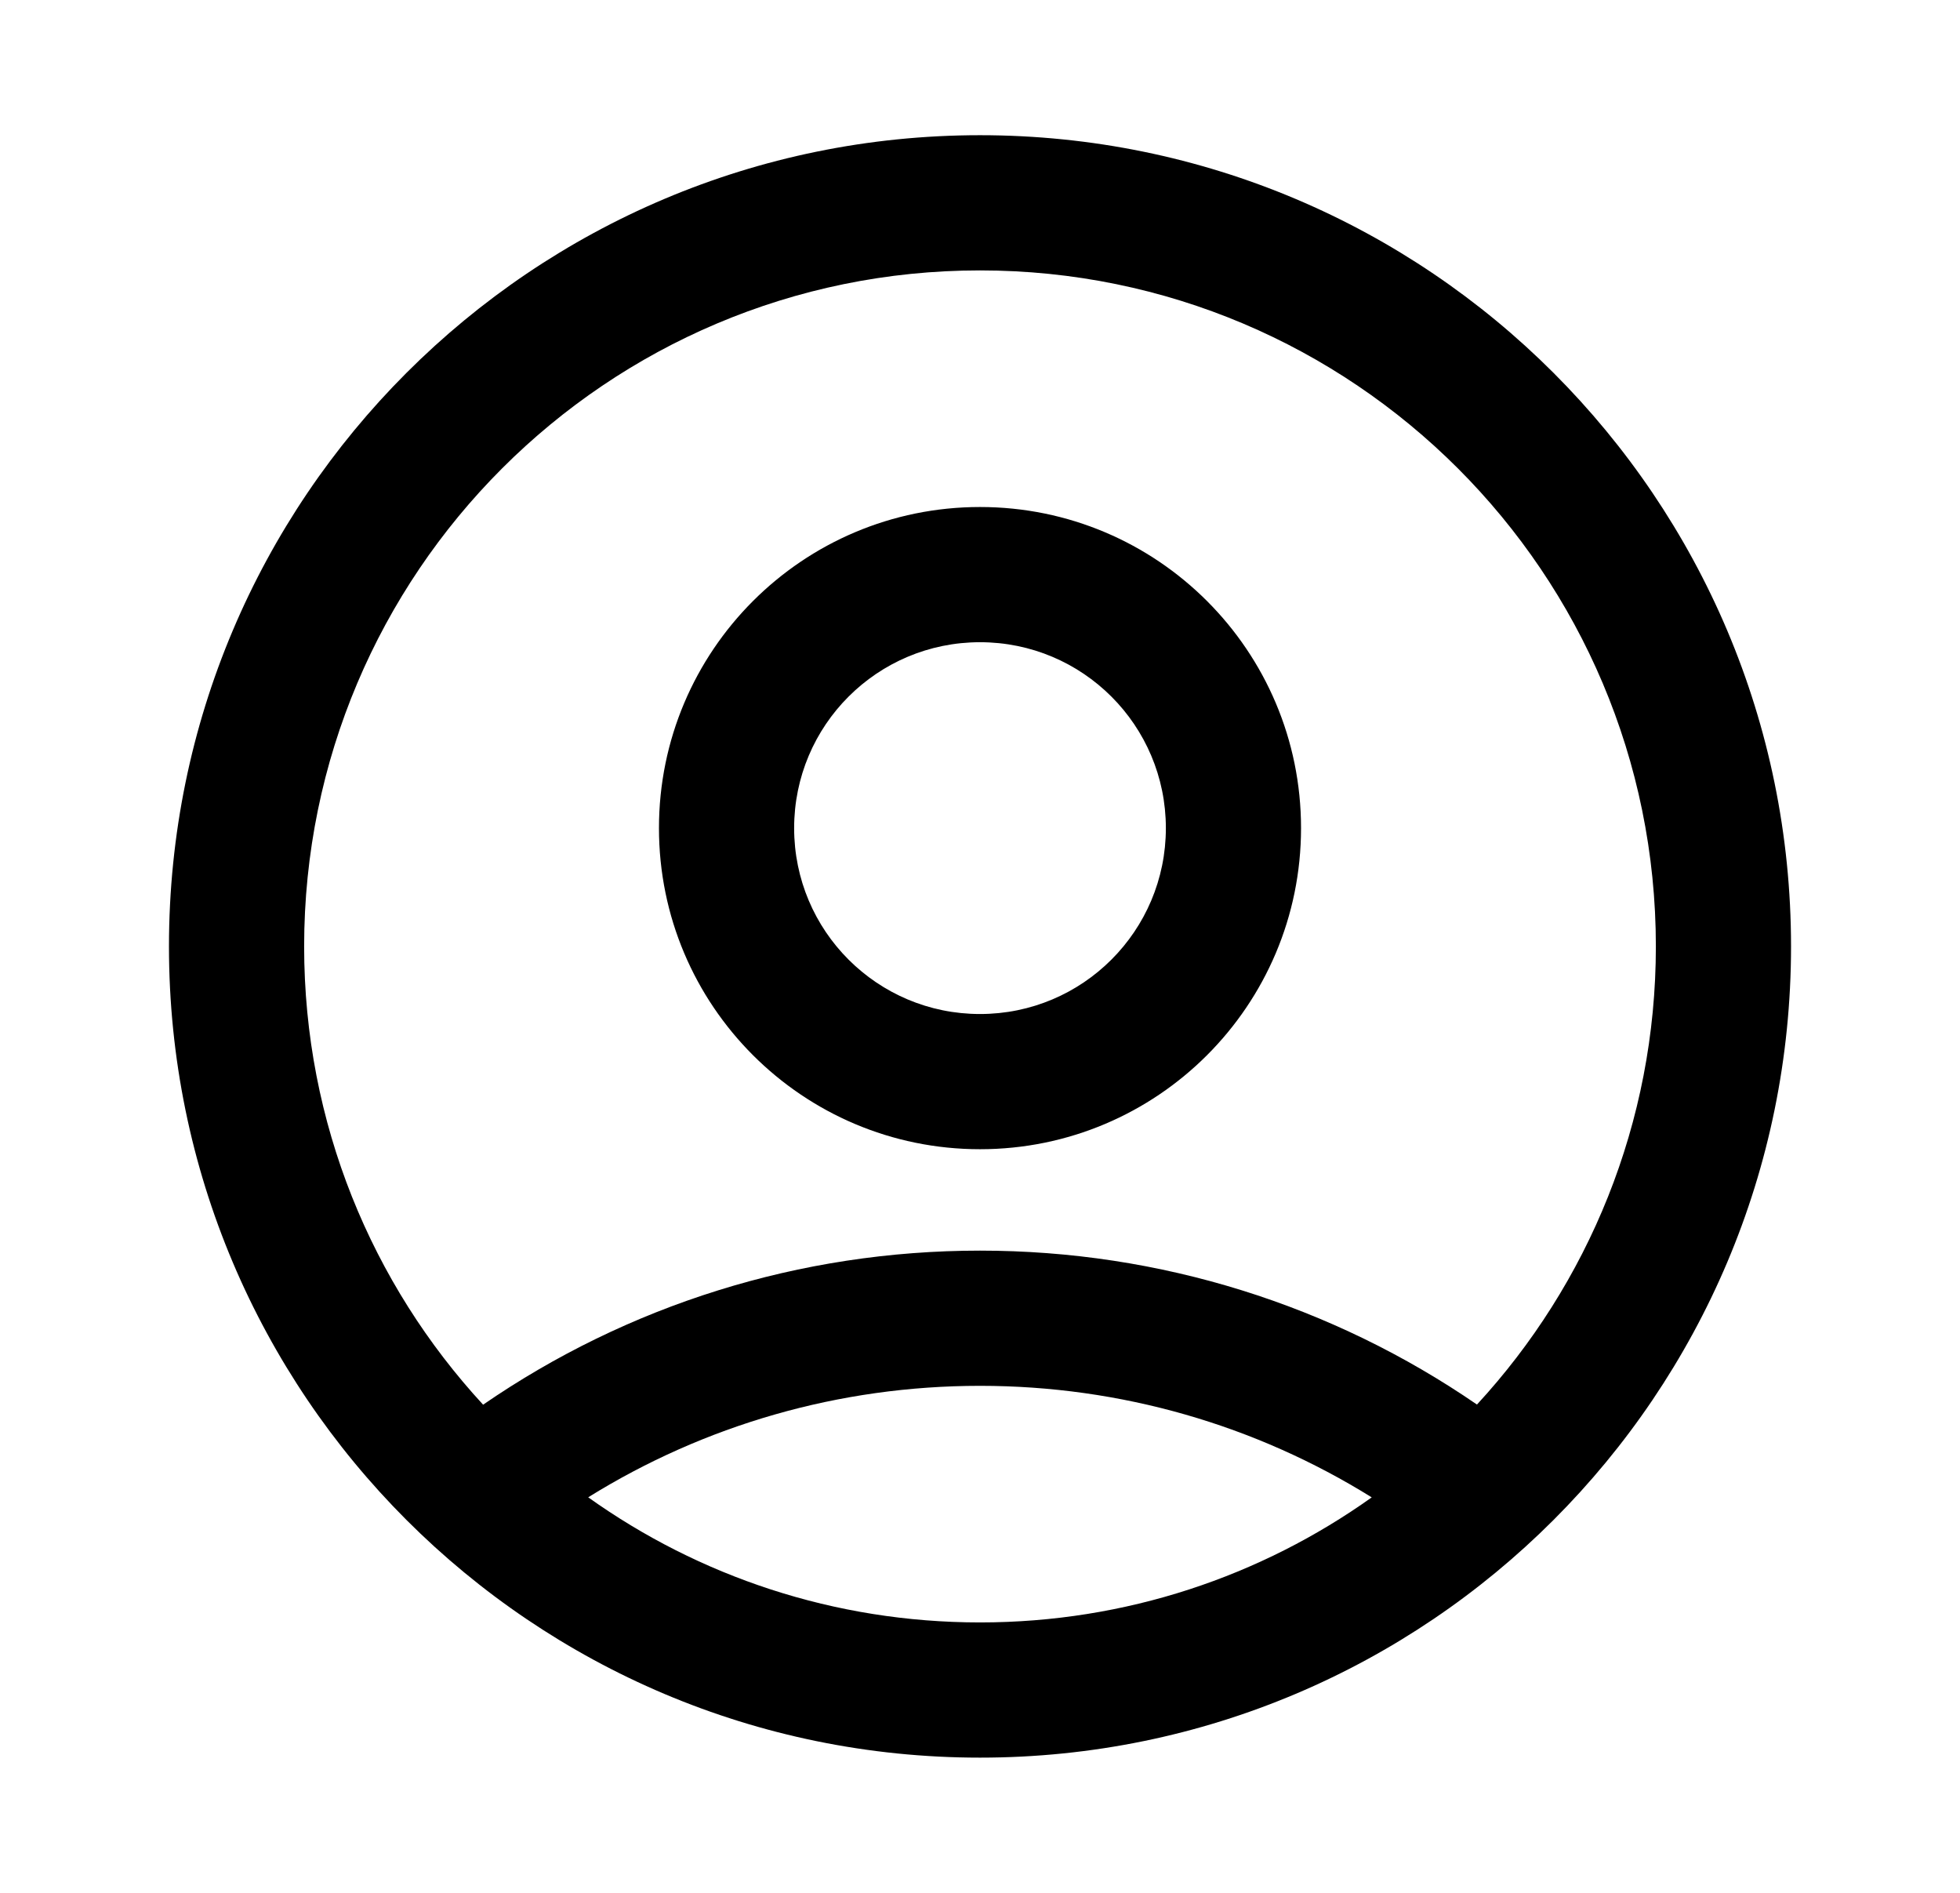
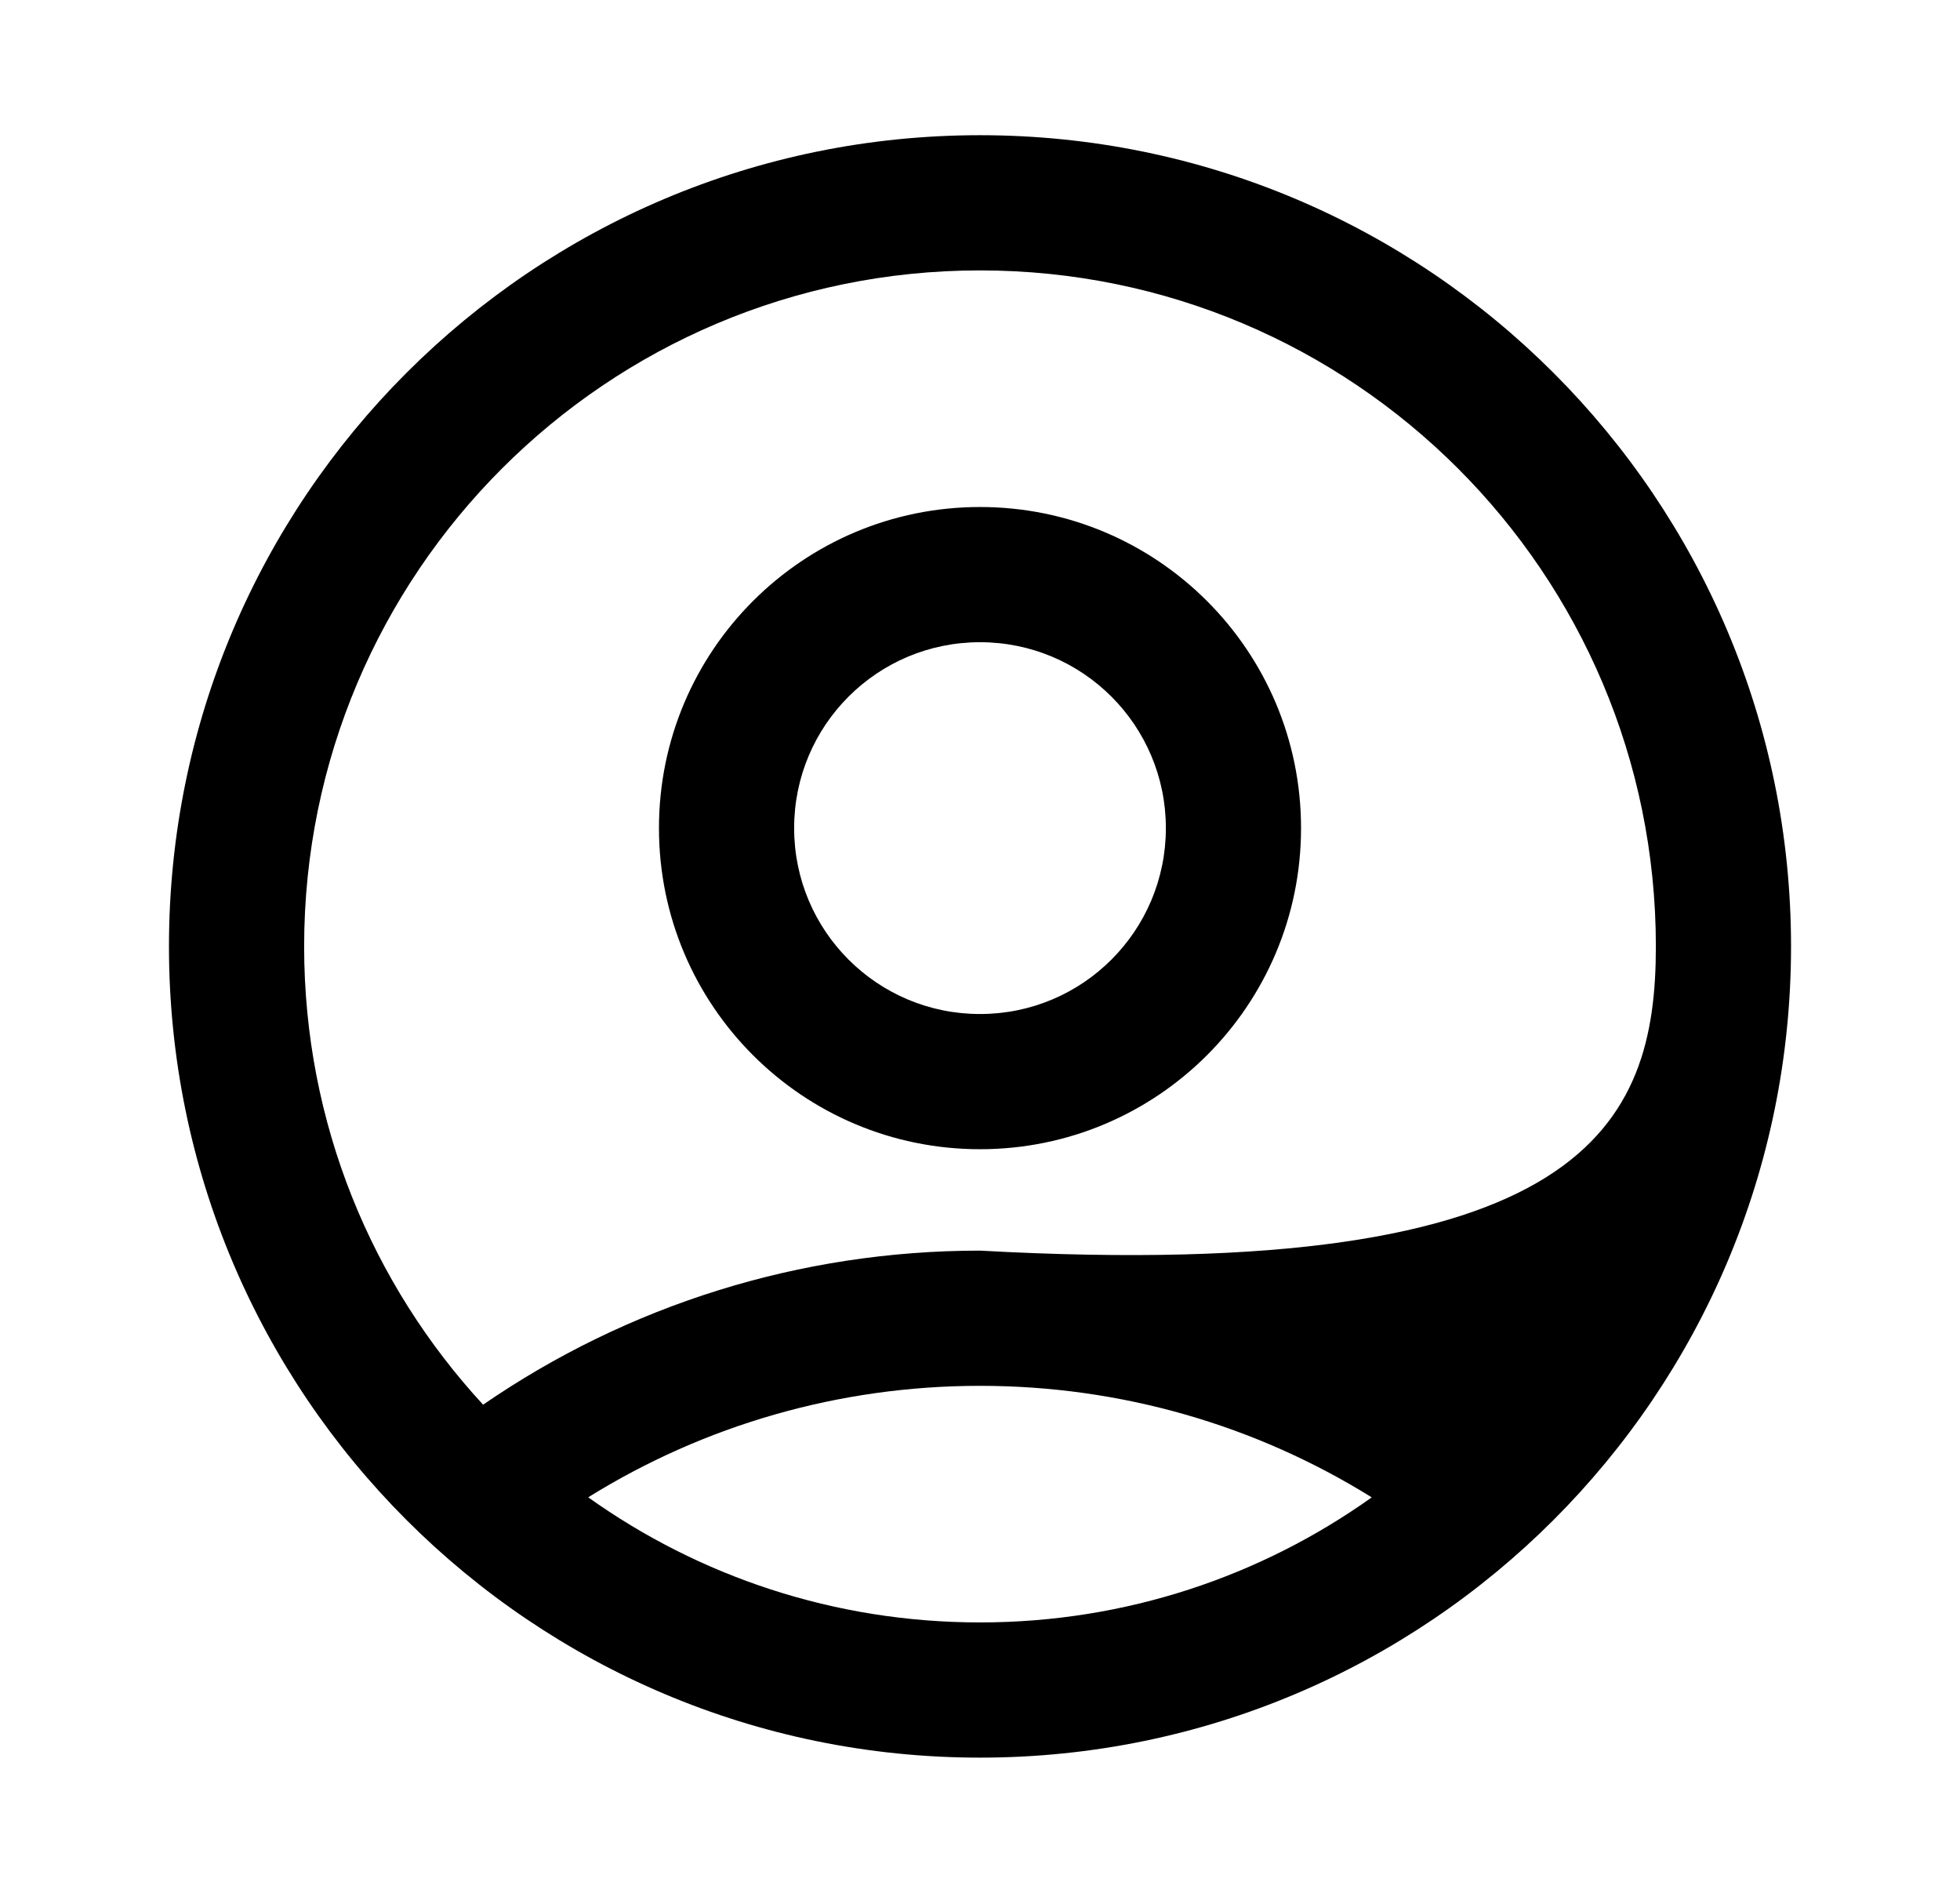
<svg xmlns="http://www.w3.org/2000/svg" width="29" height="28" viewBox="0 0 29 28" fill="none">
-   <path d="M14.5 2C21.127 2 26.5 7.373 26.5 14C26.5 20.627 21.127 26 14.5 26C7.873 26 2.5 20.627 2.5 14C2.5 7.373 7.873 2 14.5 2ZM14.5 20.5C12.414 20.5 10.42 21.082 8.703 22.149C10.338 23.315 12.339 24 14.5 24C16.66 24 18.661 23.315 20.296 22.15C18.579 21.082 16.586 20.5 14.5 20.5ZM14.5 4C8.977 4 4.5 8.477 4.5 14C4.5 16.616 5.504 18.997 7.148 20.779C9.286 19.308 11.831 18.5 14.5 18.5C17.169 18.5 19.715 19.308 21.853 20.777C23.496 18.996 24.5 16.615 24.5 14C24.5 8.477 20.023 4 14.5 4ZM14.5 7.5C17.124 7.5 19.25 9.626 19.25 12.25C19.25 14.874 17.124 17 14.5 17C11.876 17 9.75 14.874 9.75 12.25C9.75 9.626 11.876 7.5 14.5 7.5ZM14.5 9.5C12.98 9.5 11.75 10.73 11.75 12.25C11.75 13.77 12.98 15 14.5 15C16.02 15 17.25 13.77 17.25 12.25C17.25 10.73 16.02 9.5 14.5 9.5Z" fill="black" />
+   <path d="M14.5 2C21.127 2 26.5 7.373 26.5 14C26.5 20.627 21.127 26 14.5 26C7.873 26 2.5 20.627 2.5 14C2.5 7.373 7.873 2 14.5 2ZM14.5 20.5C12.414 20.5 10.42 21.082 8.703 22.149C10.338 23.315 12.339 24 14.5 24C16.66 24 18.661 23.315 20.296 22.15C18.579 21.082 16.586 20.5 14.5 20.5ZM14.5 4C8.977 4 4.5 8.477 4.5 14C4.5 16.616 5.504 18.997 7.148 20.779C9.286 19.308 11.831 18.5 14.5 18.5C23.496 18.996 24.5 16.615 24.5 14C24.5 8.477 20.023 4 14.5 4ZM14.5 7.5C17.124 7.5 19.25 9.626 19.25 12.25C19.25 14.874 17.124 17 14.5 17C11.876 17 9.75 14.874 9.75 12.25C9.75 9.626 11.876 7.5 14.5 7.5ZM14.5 9.5C12.98 9.5 11.75 10.73 11.75 12.25C11.75 13.77 12.98 15 14.5 15C16.02 15 17.25 13.77 17.25 12.25C17.25 10.73 16.02 9.5 14.5 9.5Z" fill="black" />
</svg>